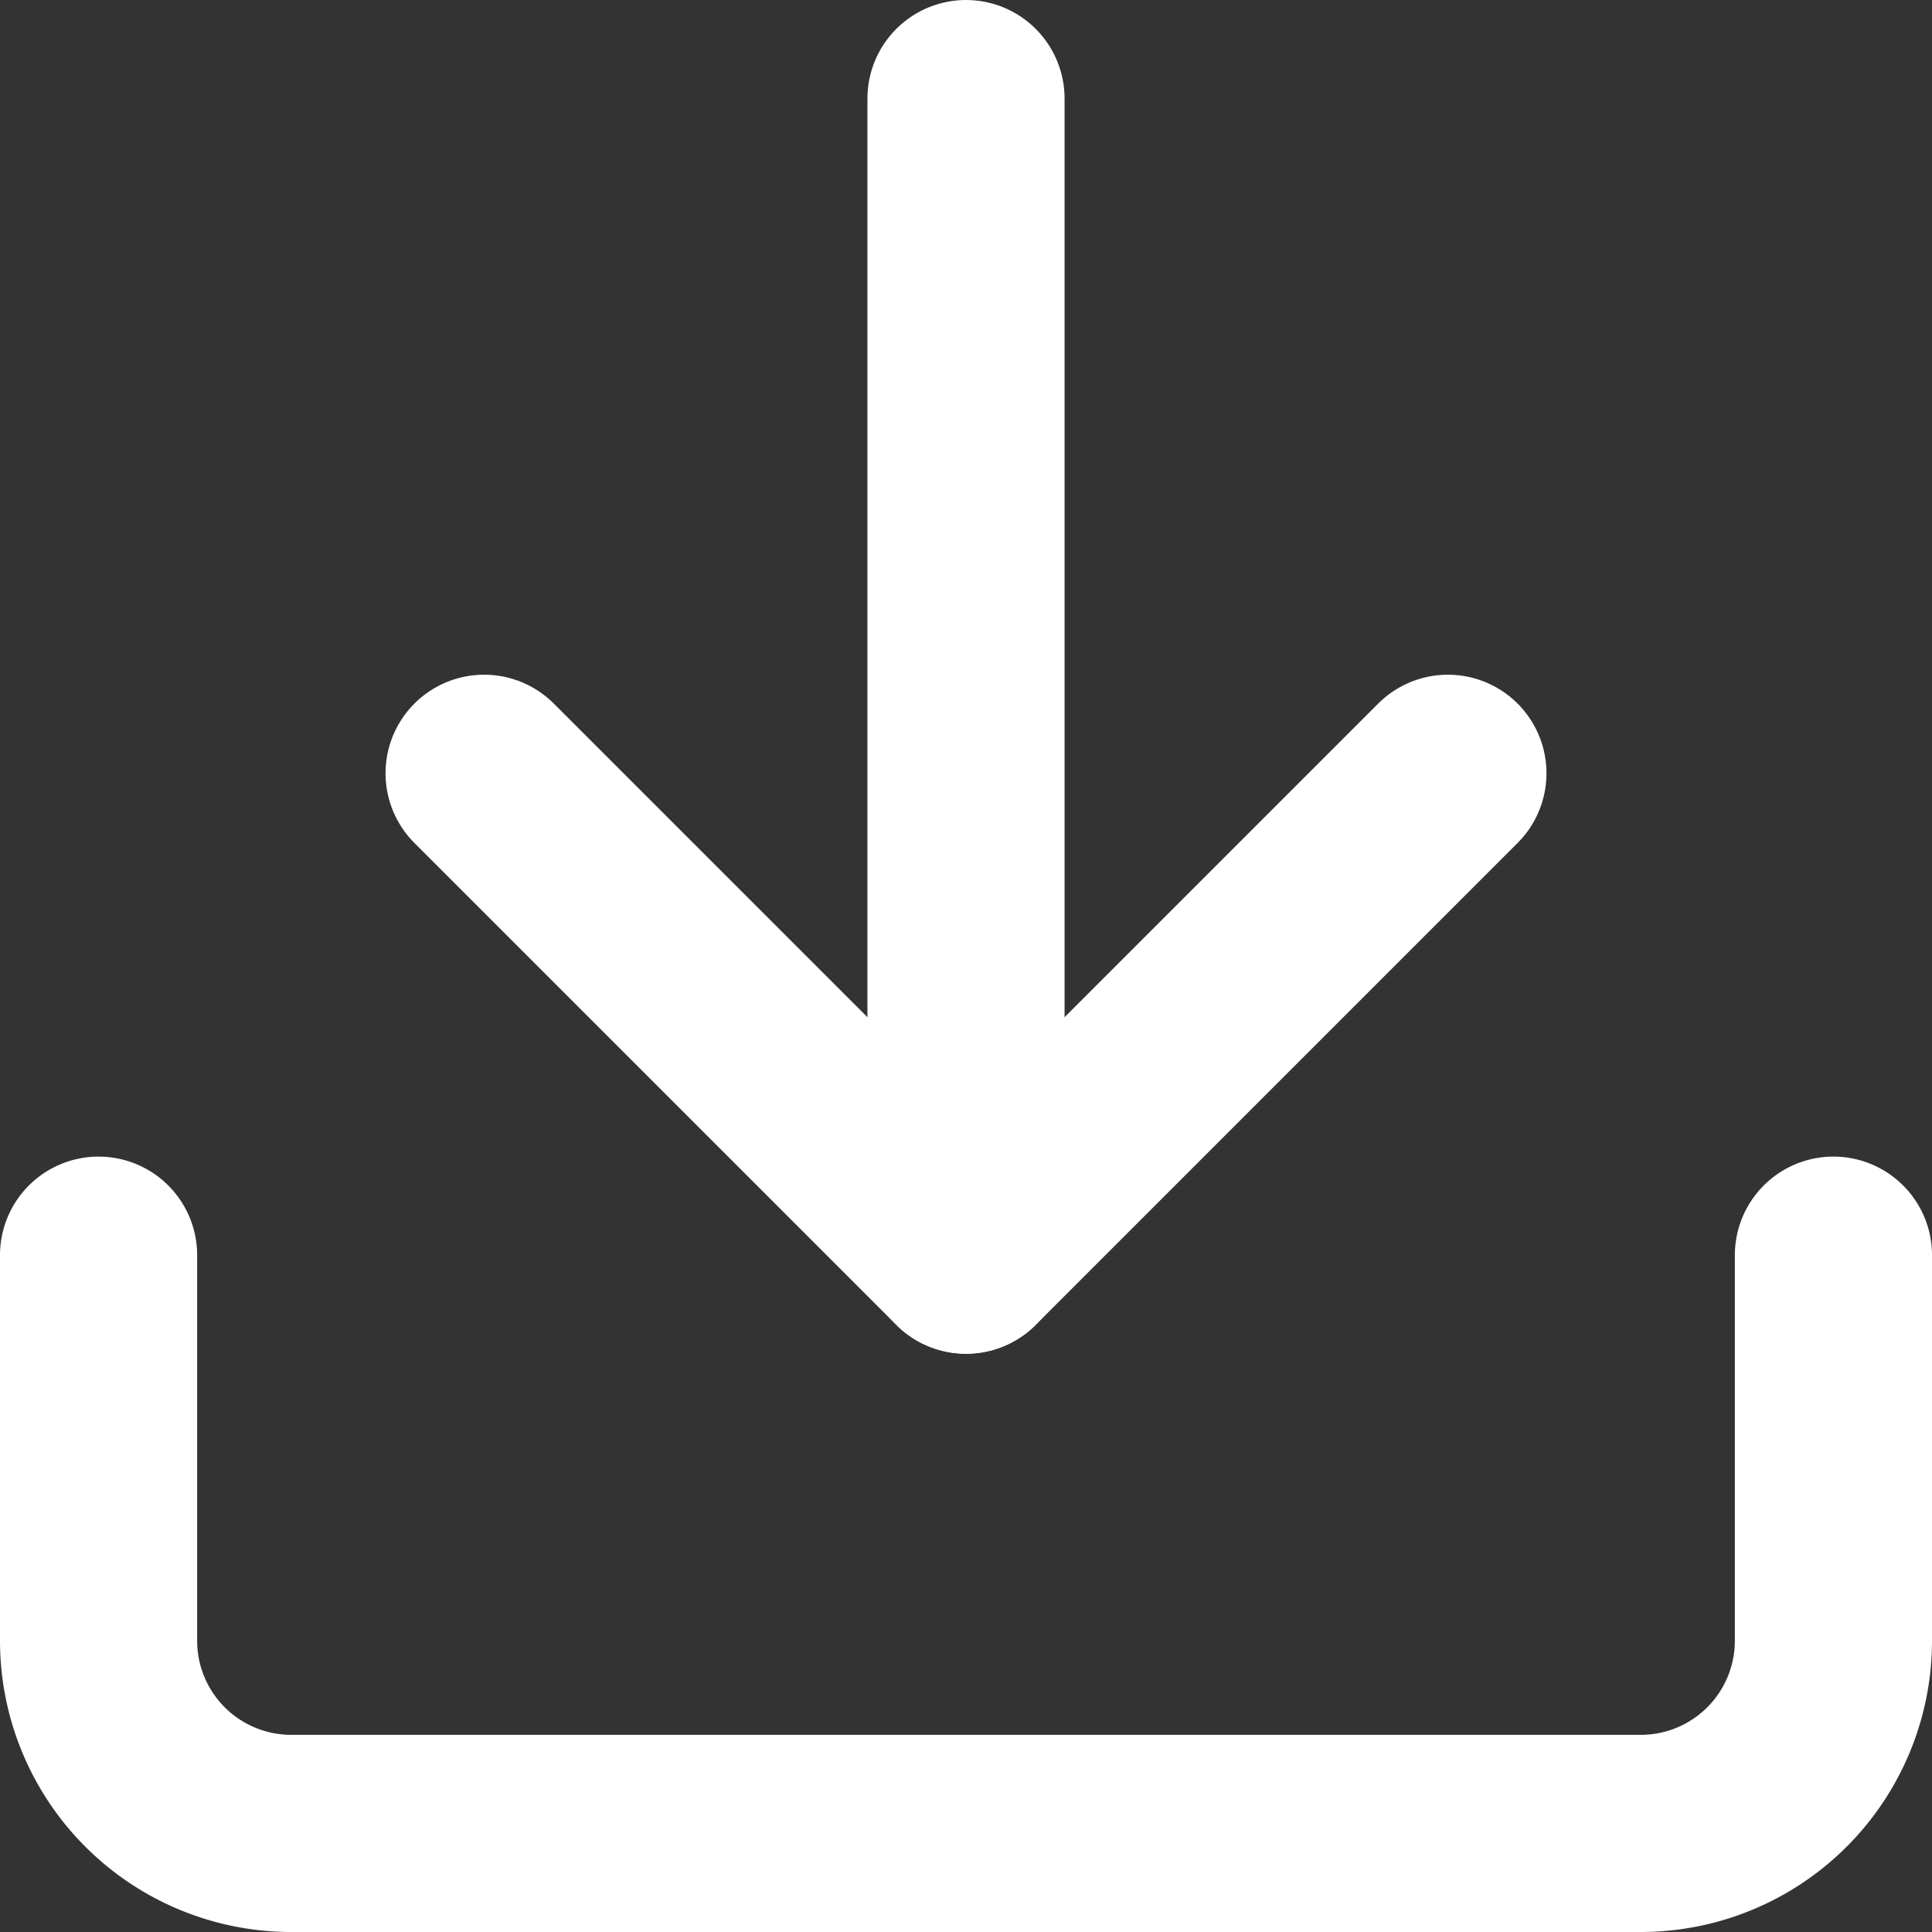
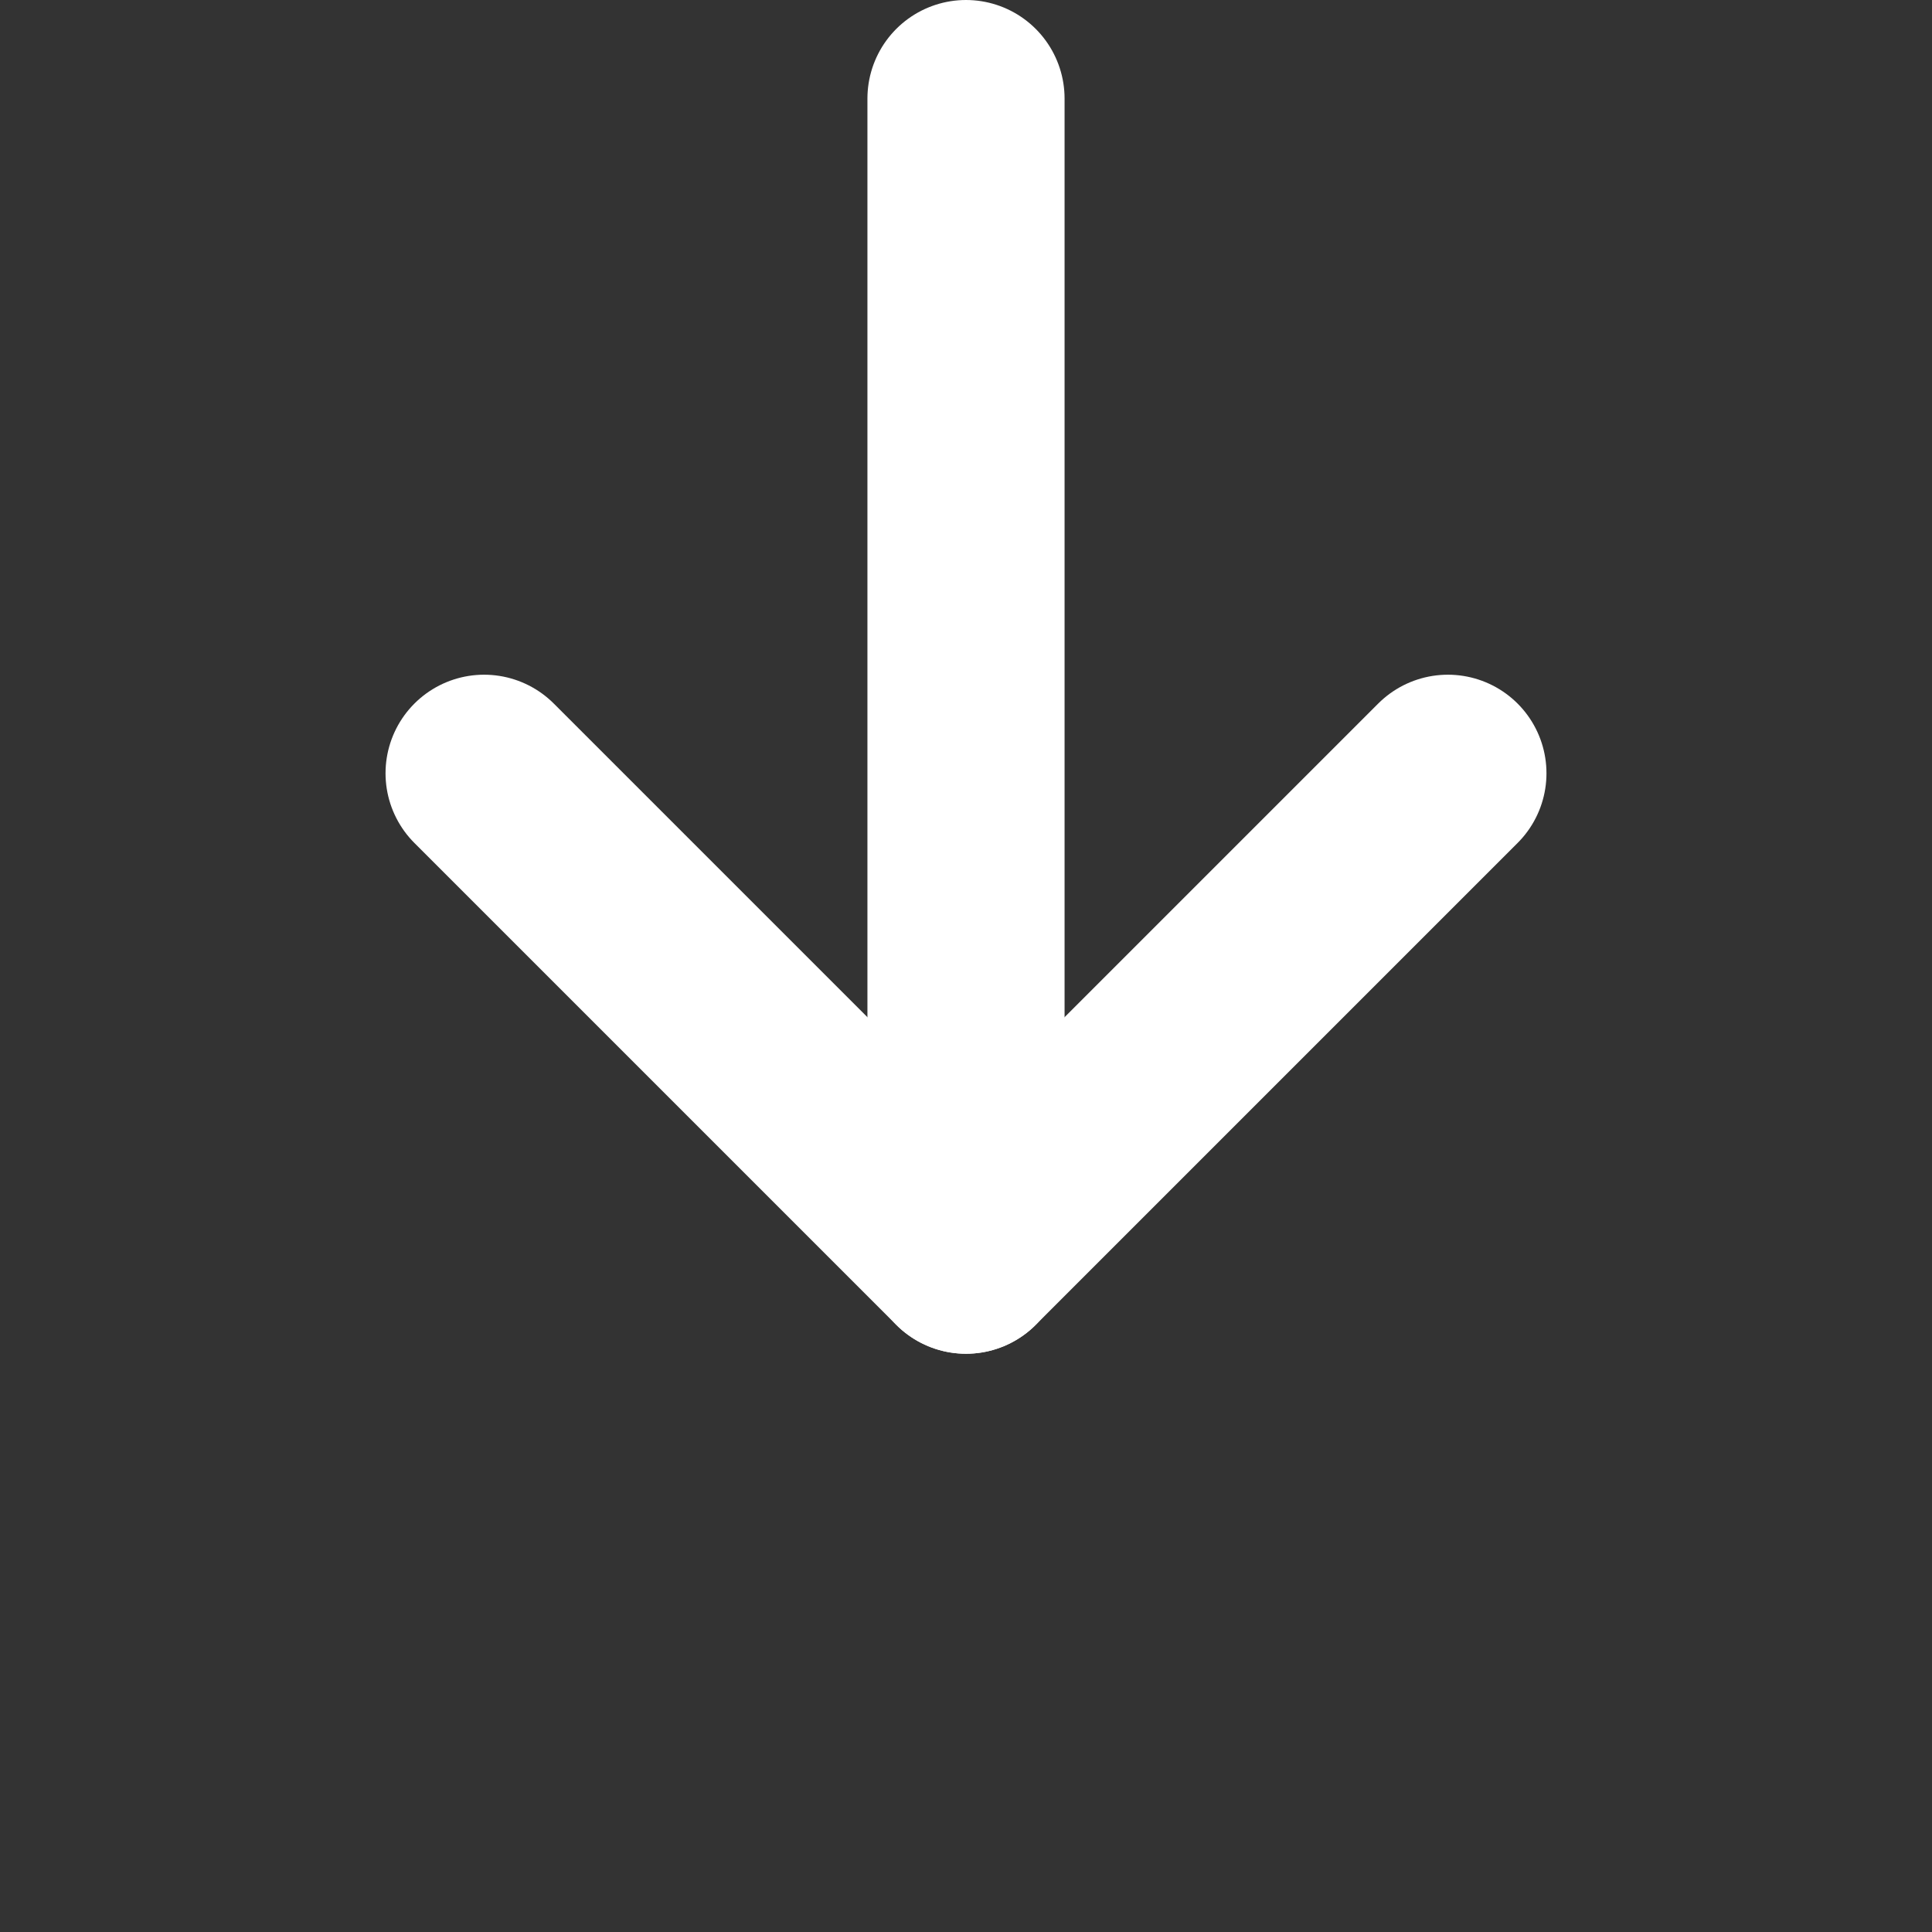
<svg xmlns="http://www.w3.org/2000/svg" width="24.5" height="24.5" viewBox="0 0 24.5 24.5">
  <rect x="0" y="0" width="24.5" height="24.5" fill="#333333" stroke="none" />
  <g id="Icon_feather-download" data-name="Icon feather-download" transform="translate(-3.25 -3.25)">
-     <path id="Path_3666" data-name="Path 3666" d="M26.5,22.5v4.889a2.444,2.444,0,0,1-2.444,2.444H6.944A2.444,2.444,0,0,1,4.5,27.389V22.5" transform="translate(0 -3.333)" fill="none" stroke="#fff" stroke-linecap="round" stroke-linejoin="round" stroke-width="2.5" />
    <path id="Path_3667" data-name="Path 3667" d="M10.5,15l6.111,6.111L22.722,15" transform="translate(-1.111 -1.944)" fill="none" stroke="#fff" stroke-linecap="round" stroke-linejoin="round" stroke-width="2.5" />
    <path id="Path_3668" data-name="Path 3668" d="M18,19.167V4.5" transform="translate(-2.5)" fill="none" stroke="#fff" stroke-linecap="round" stroke-linejoin="round" stroke-width="2.5" />
  </g>
</svg>